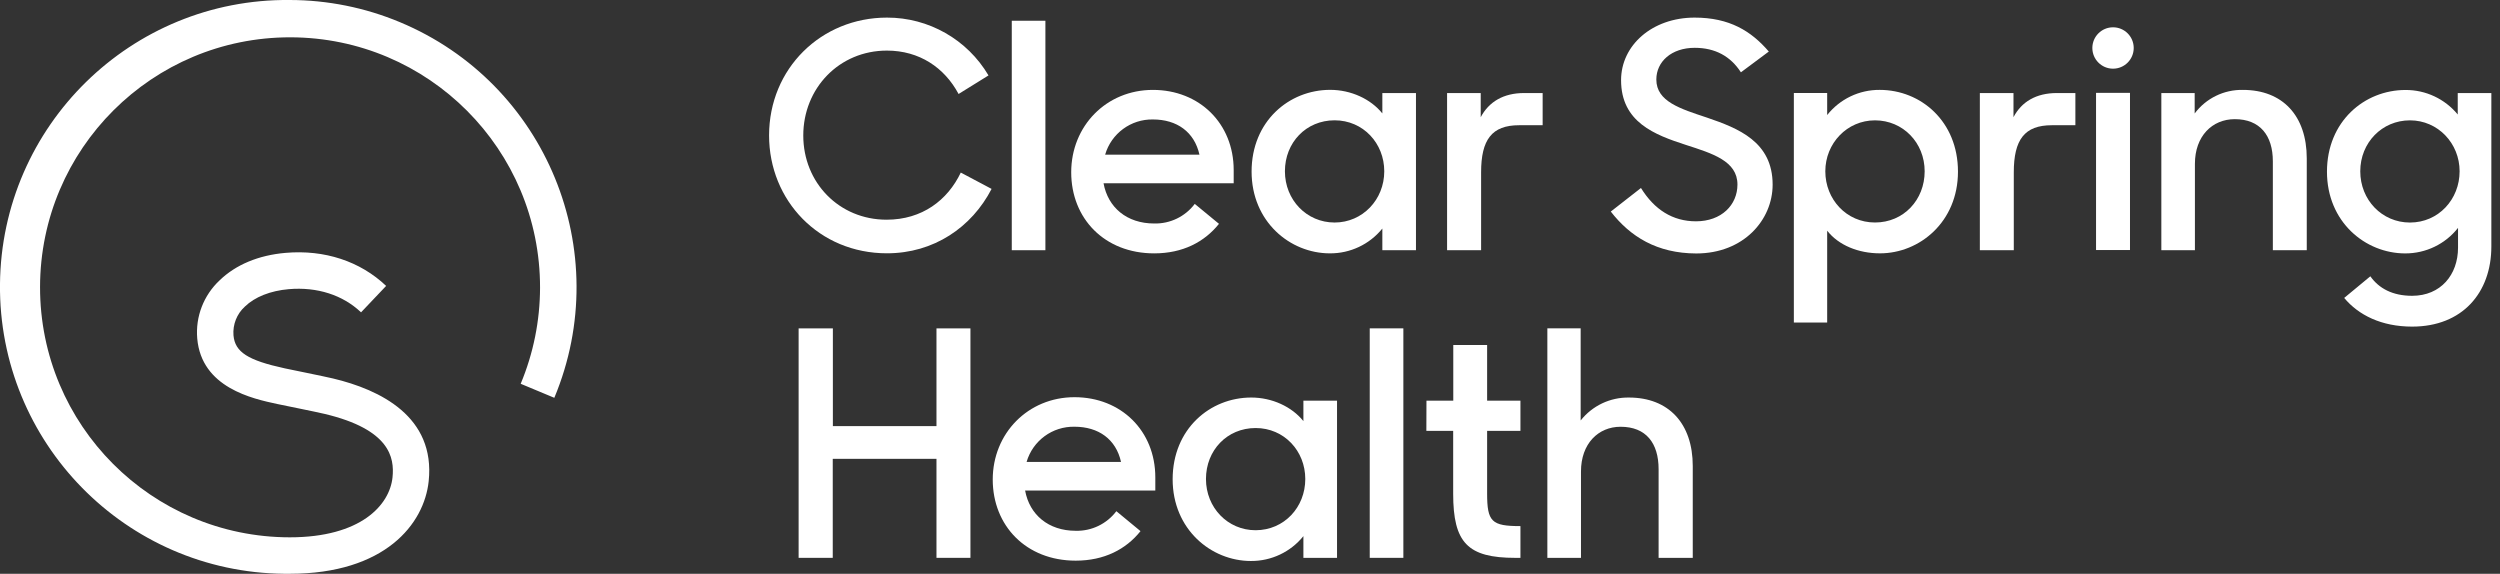
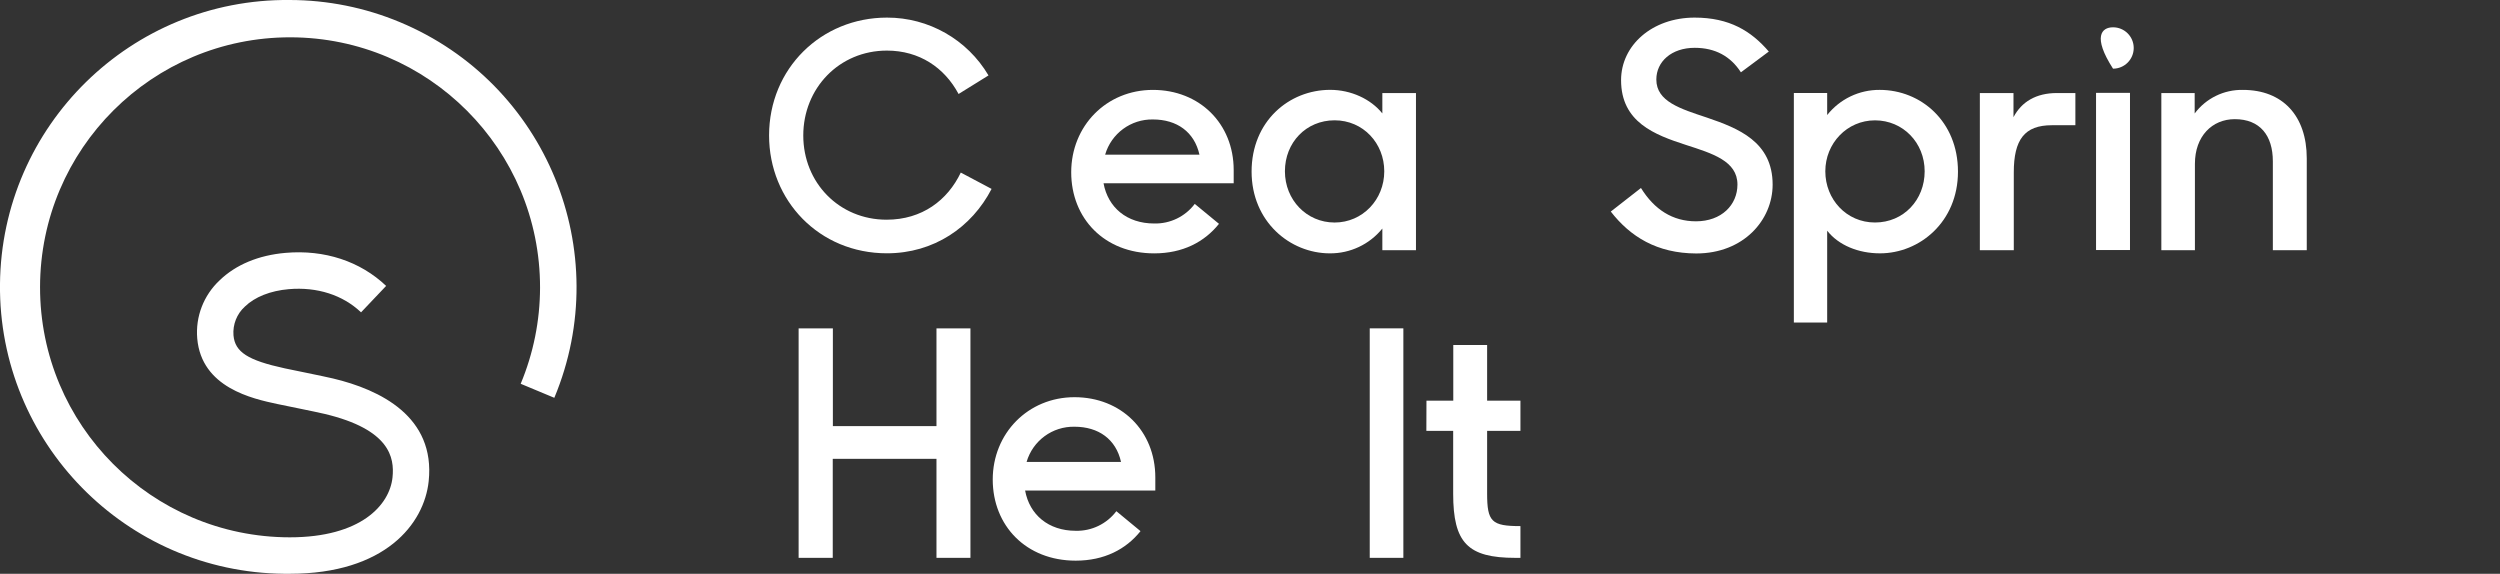
<svg xmlns="http://www.w3.org/2000/svg" width="244" height="56" viewBox="0 0 244 56" fill="none">
  <rect x="0" y="0" width="244" height="56" fill="#333333" stroke="none" />
  <g clip-path="url(#clip0_908_7352)">
    <path d="M157.212 20.649L160.158 18.348C161.467 20.463 163.256 21.6 165.526 21.6C168.011 21.6 169.575 20.006 169.575 18.011C169.575 15.71 167.12 14.976 164.544 14.144C161.509 13.16 158.217 11.933 158.217 7.823C158.217 4.421 161.252 1.718 165.395 1.718C168.797 1.718 170.915 3.027 172.636 5.031L169.913 7.058C168.899 5.487 167.398 4.667 165.403 4.667C163.133 4.667 161.658 6.018 161.658 7.762C161.658 9.913 164.014 10.617 166.598 11.478C169.667 12.525 173.009 13.834 173.009 18.021C173.009 21.457 170.187 24.738 165.553 24.738C161.721 24.726 159.112 23.098 157.211 20.646" fill="white" />
    <path d="M178.332 22.518V31.478H175.08V9.079H178.332V11.228C179.572 9.663 181.461 8.758 183.459 8.773C187.476 8.773 191.098 11.842 191.098 16.751C191.098 21.659 187.352 24.726 183.487 24.726C181.371 24.726 179.437 23.929 178.334 22.517M187.847 16.719C187.847 13.927 185.729 11.746 183 11.746C180.272 11.746 178.151 13.988 178.151 16.719C178.151 19.45 180.209 21.716 183 21.716C185.792 21.716 187.847 19.511 187.847 16.719Z" fill="white" />
    <path d="M193.233 9.081H196.516V11.437C197.301 9.936 198.725 9.081 200.75 9.081H202.557V12.222H200.259C197.591 12.222 196.546 13.632 196.546 16.825V24.422H193.233V9.082V9.081Z" fill="white" />
    <path d="M210.947 9.081H214.2V11.075C215.306 9.592 217.06 8.737 218.912 8.774C222.778 8.774 225.14 11.29 225.14 15.463V24.422H221.83V15.743C221.83 13.225 220.575 11.63 218.117 11.63C215.912 11.63 214.224 13.286 214.224 15.986V24.422H210.947V9.082V9.081Z" fill="white" />
-     <path d="M239.875 9.081V11.174C238.623 9.652 236.752 8.773 234.781 8.782C230.765 8.782 227.112 11.85 227.112 16.758C227.112 21.665 230.855 24.733 234.751 24.733C236.76 24.738 238.661 23.822 239.904 22.242V24.173C239.904 26.812 238.216 28.87 235.424 28.87C233.516 28.87 232.184 28.151 231.345 26.966L228.793 29.078C230.19 30.753 232.431 31.877 235.424 31.877C240.334 31.877 243.156 28.561 243.156 24.054V9.081H239.874H239.875ZM235.211 21.72C232.48 21.72 230.362 19.511 230.362 16.719C230.362 13.927 232.48 11.746 235.211 11.746C237.943 11.746 240.058 13.988 240.058 16.719C240.058 19.45 238.003 21.72 235.211 21.72Z" fill="white" />
    <path d="M207.887 9.063H204.574V24.403H207.887V9.063Z" fill="white" />
-     <path d="M206.232 2.664C207.346 2.664 208.251 3.567 208.251 4.683C208.251 5.799 207.346 6.703 206.232 6.703C205.119 6.703 204.213 5.797 204.213 4.683C204.213 3.57 205.119 2.664 206.232 2.664Z" fill="white" />
+     <path d="M206.232 2.664C207.346 2.664 208.251 3.567 208.251 4.683C208.251 5.799 207.346 6.703 206.232 6.703C204.213 3.57 205.119 2.664 206.232 2.664Z" fill="white" />
    <path d="M75.062 13.223C75.062 6.68 80.153 1.718 86.568 1.718C90.638 1.709 94.408 3.857 96.478 7.362L93.557 9.174C92.18 6.595 89.725 4.938 86.562 4.938C81.898 4.938 78.4 8.62 78.4 13.223C78.4 17.827 81.898 21.443 86.532 21.443C89.997 21.443 92.485 19.542 93.773 16.843L96.779 18.437C94.845 22.183 91.135 24.722 86.568 24.722C79.946 24.724 75.062 19.574 75.062 13.223Z" fill="white" />
-     <path d="M102.031 2.025H98.749V24.421H102.031V2.025Z" fill="white" />
    <path d="M122.155 16.747C122.155 11.837 125.808 8.769 129.827 8.769C131.849 8.769 133.783 9.659 134.917 11.07V9.081H138.199V24.421H134.917V22.305C133.669 23.849 131.781 24.742 129.794 24.727C125.901 24.727 122.155 21.629 122.155 16.745M135.104 16.715C135.104 13.984 133.046 11.742 130.257 11.742C127.468 11.742 125.408 13.92 125.408 16.715C125.408 19.509 127.526 21.718 130.257 21.718C132.988 21.718 135.104 19.481 135.104 16.722V16.716V16.715Z" fill="white" />
-     <path d="M141.235 9.081H144.518V11.437C145.318 9.936 146.73 9.081 148.754 9.081H150.562V12.222H148.269C145.597 12.222 144.556 13.632 144.556 16.825V24.422H141.235V9.082V9.081Z" fill="white" />
    <path d="M116.609 19.9C115.673 21.14 114.199 21.852 112.646 21.813C109.974 21.813 108.136 20.242 107.706 17.888H120.408V16.6C120.408 12.057 117.065 8.774 112.522 8.774C107.979 8.774 104.55 12.294 104.55 16.813C104.55 21.331 107.802 24.729 112.652 24.729C115.428 24.729 117.549 23.625 118.973 21.846L116.609 19.9ZM112.524 11.659C114.88 11.659 116.573 12.887 117.067 15.096H107.861C108.463 13.028 110.374 11.621 112.525 11.659" fill="white" />
    <path d="M108.957 49.891C108.021 51.131 106.544 51.843 104.991 51.805C102.323 51.805 100.481 50.234 100.051 47.879H112.759V46.591C112.759 42.048 109.413 38.766 104.873 38.766C100.333 38.766 96.891 42.301 96.891 46.801C96.891 51.302 100.14 54.72 104.99 54.72C107.766 54.72 109.894 53.617 111.314 51.838L108.955 49.891H108.957ZM104.869 41.648C107.225 41.648 108.921 42.876 109.412 45.084H100.196C100.799 43.014 102.712 41.607 104.869 41.648Z" fill="white" />
    <path d="M91.4 44.782H81.276V54.445H77.945V32.05H81.288V41.589H91.4V32.05H94.715V54.445H91.4V44.782Z" fill="white" />
-     <path d="M114.45 46.777C114.45 41.867 118.1 38.799 122.122 38.799C124.144 38.799 126.075 39.687 127.212 41.1V39.105H130.494V54.445H127.212V52.327C125.964 53.873 124.076 54.767 122.089 54.752C118.196 54.752 114.45 51.654 114.45 46.777ZM127.396 46.749C127.396 44.018 125.341 41.776 122.549 41.776C119.757 41.776 117.702 43.955 117.702 46.749C117.702 49.544 119.821 51.75 122.549 51.75C125.341 51.744 127.396 49.505 127.396 46.749Z" fill="white" />
    <path d="M136.968 32.047H133.686V54.445H136.968V32.047Z" fill="white" />
    <path d="M139.223 39.106H141.84V33.675H145.143V39.106H148.395V42.052H145.143V48.157C145.143 50.918 145.573 51.348 148.395 51.348V54.447H147.904C143.24 54.447 141.83 52.973 141.83 48.185V42.051H139.213L139.223 39.105V39.106Z" fill="white" />
-     <path d="M151.021 32.048H154.273V41.038C155.409 39.6 157.148 38.773 158.985 38.8C162.847 38.8 165.213 41.316 165.213 45.489V54.448H161.88V45.795C161.88 43.247 160.655 41.652 158.167 41.652C155.988 41.652 154.304 43.307 154.304 46.008V54.447H151.022V32.048H151.021Z" fill="white" />
    <path d="M54.101 38.826L50.819 37.457C52.061 34.486 52.702 31.297 52.709 28.078C52.727 14.603 41.818 3.663 28.344 3.642C14.87 3.625 3.929 14.533 3.909 28.009C3.891 41.484 14.799 52.425 28.276 52.443C35.23 52.443 38.03 49.289 38.31 46.591C38.511 44.657 38.049 41.91 31.68 40.396C30.788 40.183 27.614 39.552 27.048 39.428C24.655 38.913 19.667 37.844 19.25 33.038C19.067 30.911 19.873 28.822 21.433 27.363C23.006 25.836 25.234 24.908 27.869 24.68C31.669 24.35 35.154 25.495 37.687 27.905L35.238 30.484C33.454 28.786 30.946 27.983 28.177 28.223C26.392 28.378 24.874 28.98 23.906 29.917C23.118 30.629 22.704 31.669 22.788 32.733C22.933 34.364 24.196 35.17 27.799 35.952C28.337 36.071 31.562 36.716 32.492 36.937C37.121 38.037 42.502 40.672 41.84 46.961C41.406 51.133 37.587 56.001 28.269 56.001H27.73C12.266 55.85 -0.149 43.192 -0.001 27.73C0.151 12.267 12.805 -0.149 28.27 -0C31.965 0.005 35.621 0.739 39.03 2.162C53.318 8.124 60.064 24.537 54.102 38.825L54.101 38.826Z" fill="white" />
  </g>
  <defs>
    <clipPath id="clip0_908_7352">
      <rect width="243.157" height="56" fill="white" />
    </clipPath>
  </defs>
</svg>